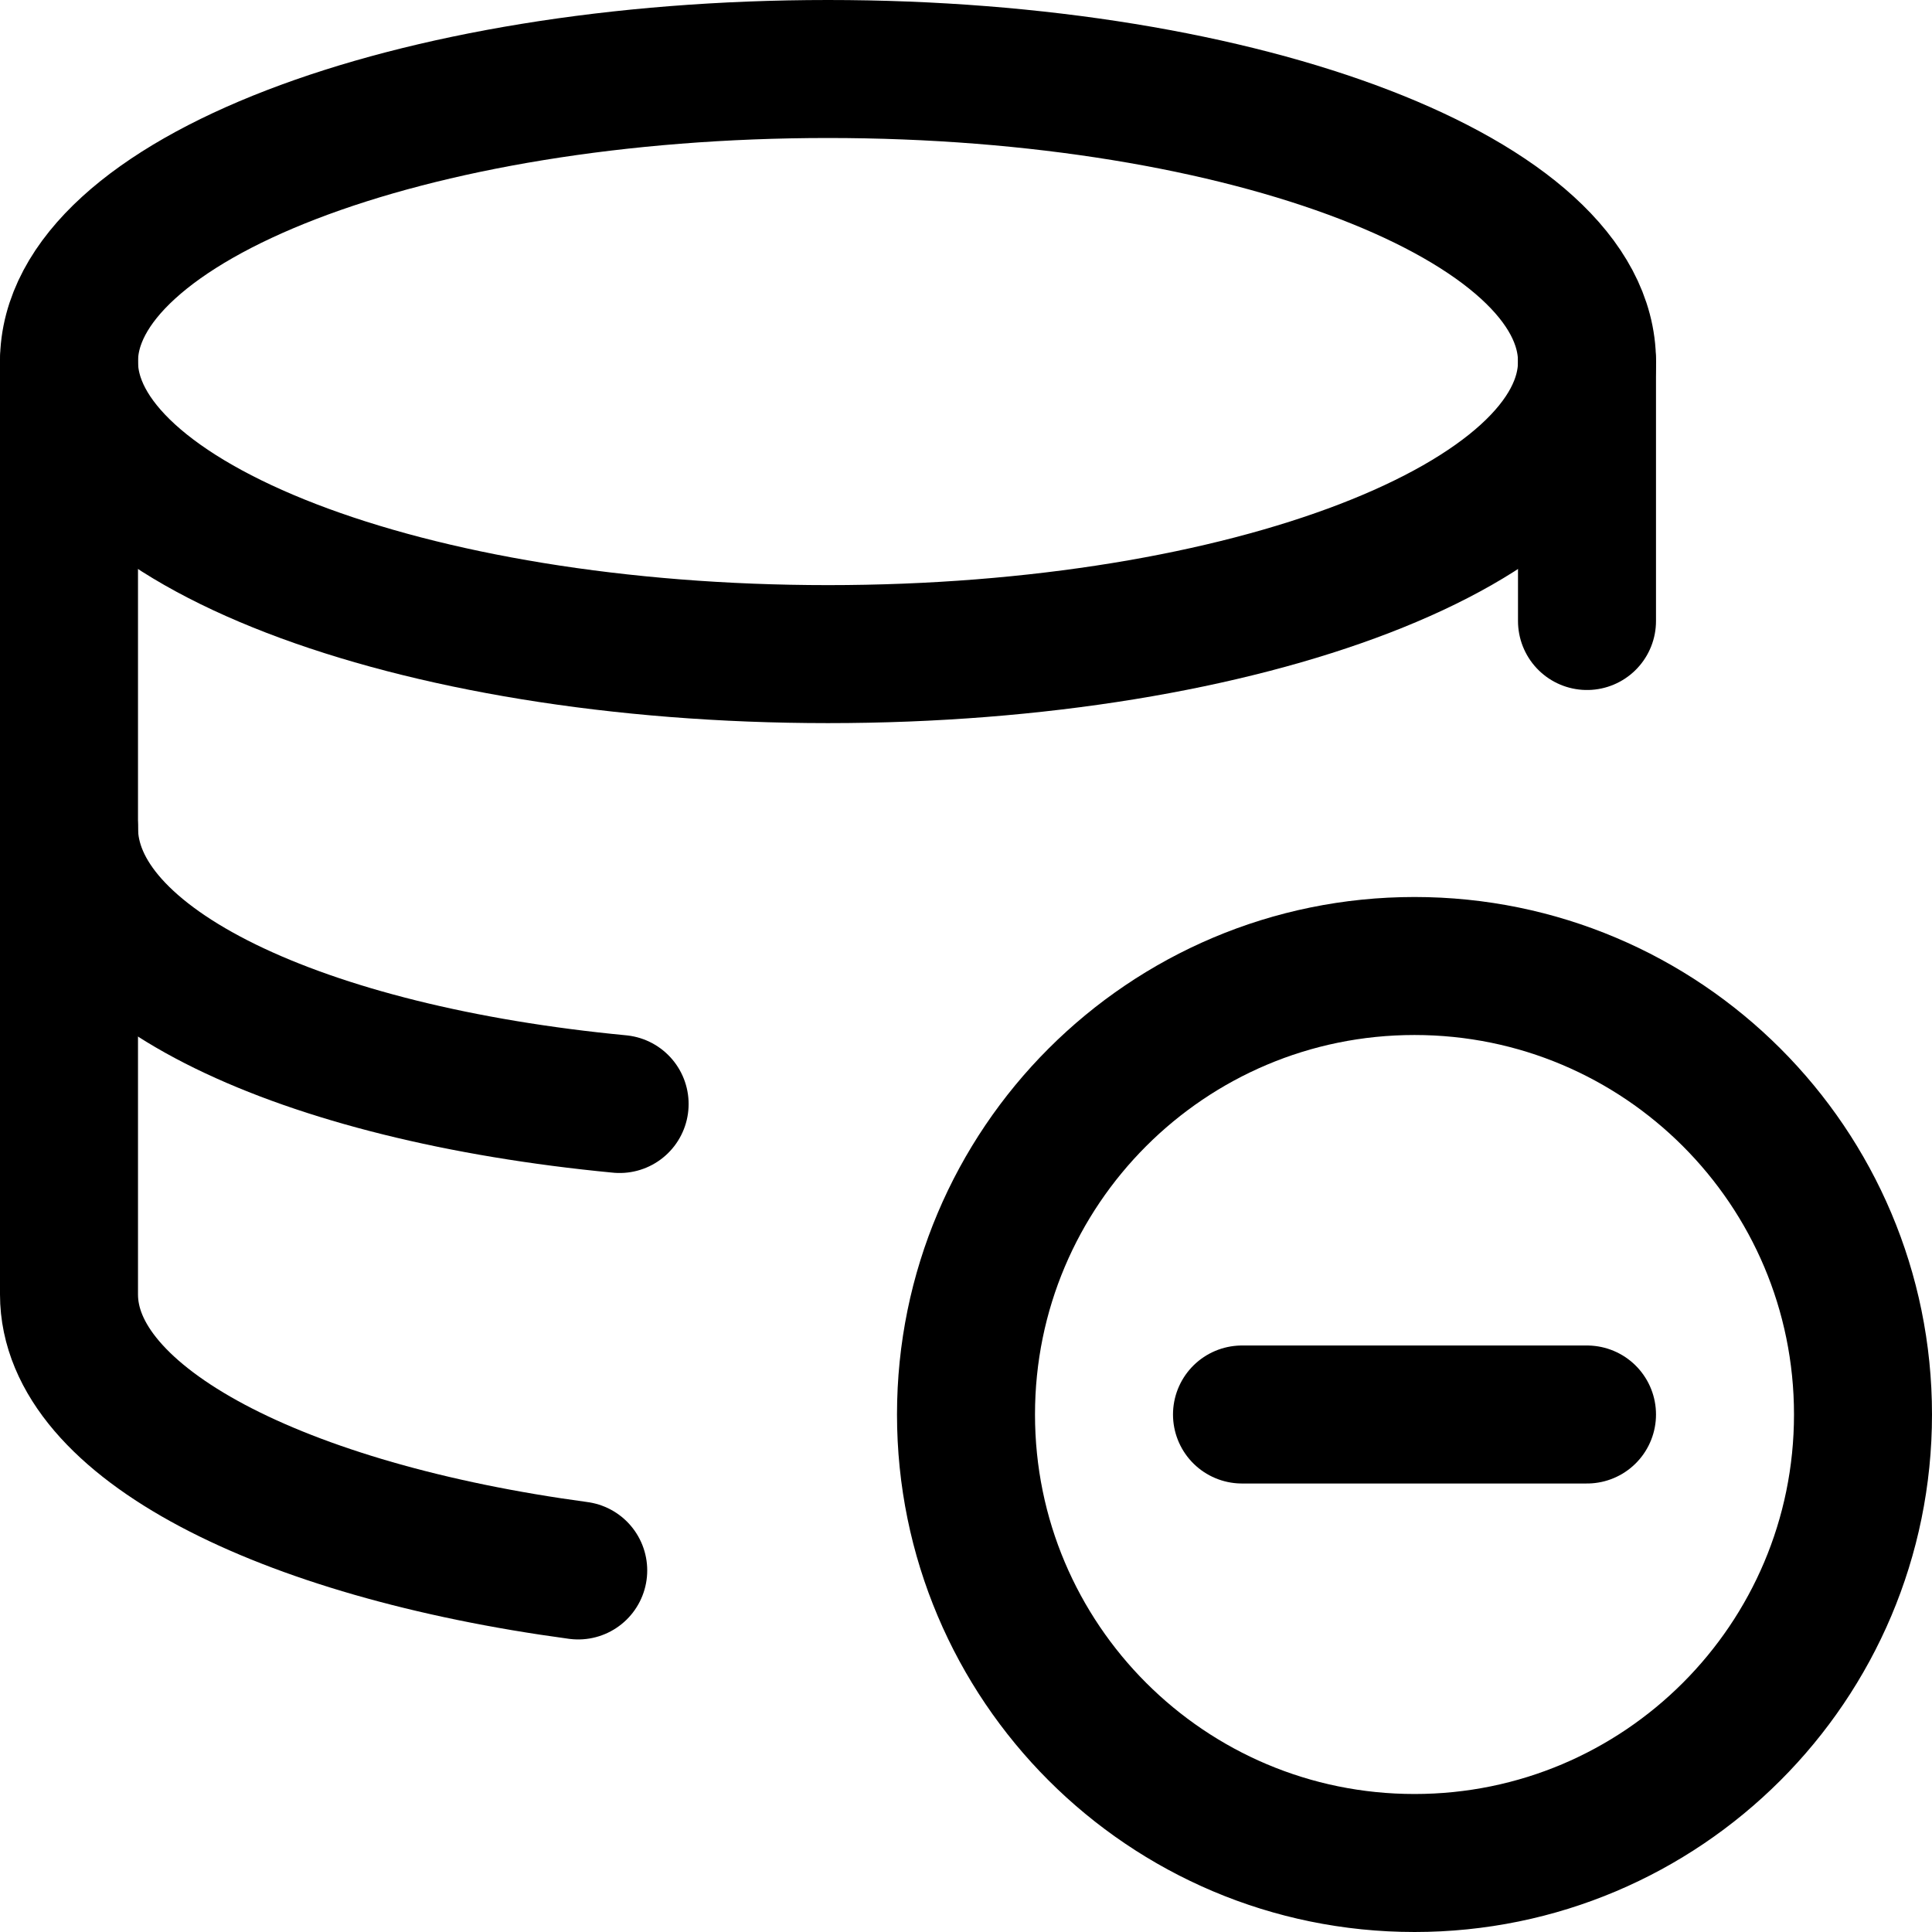
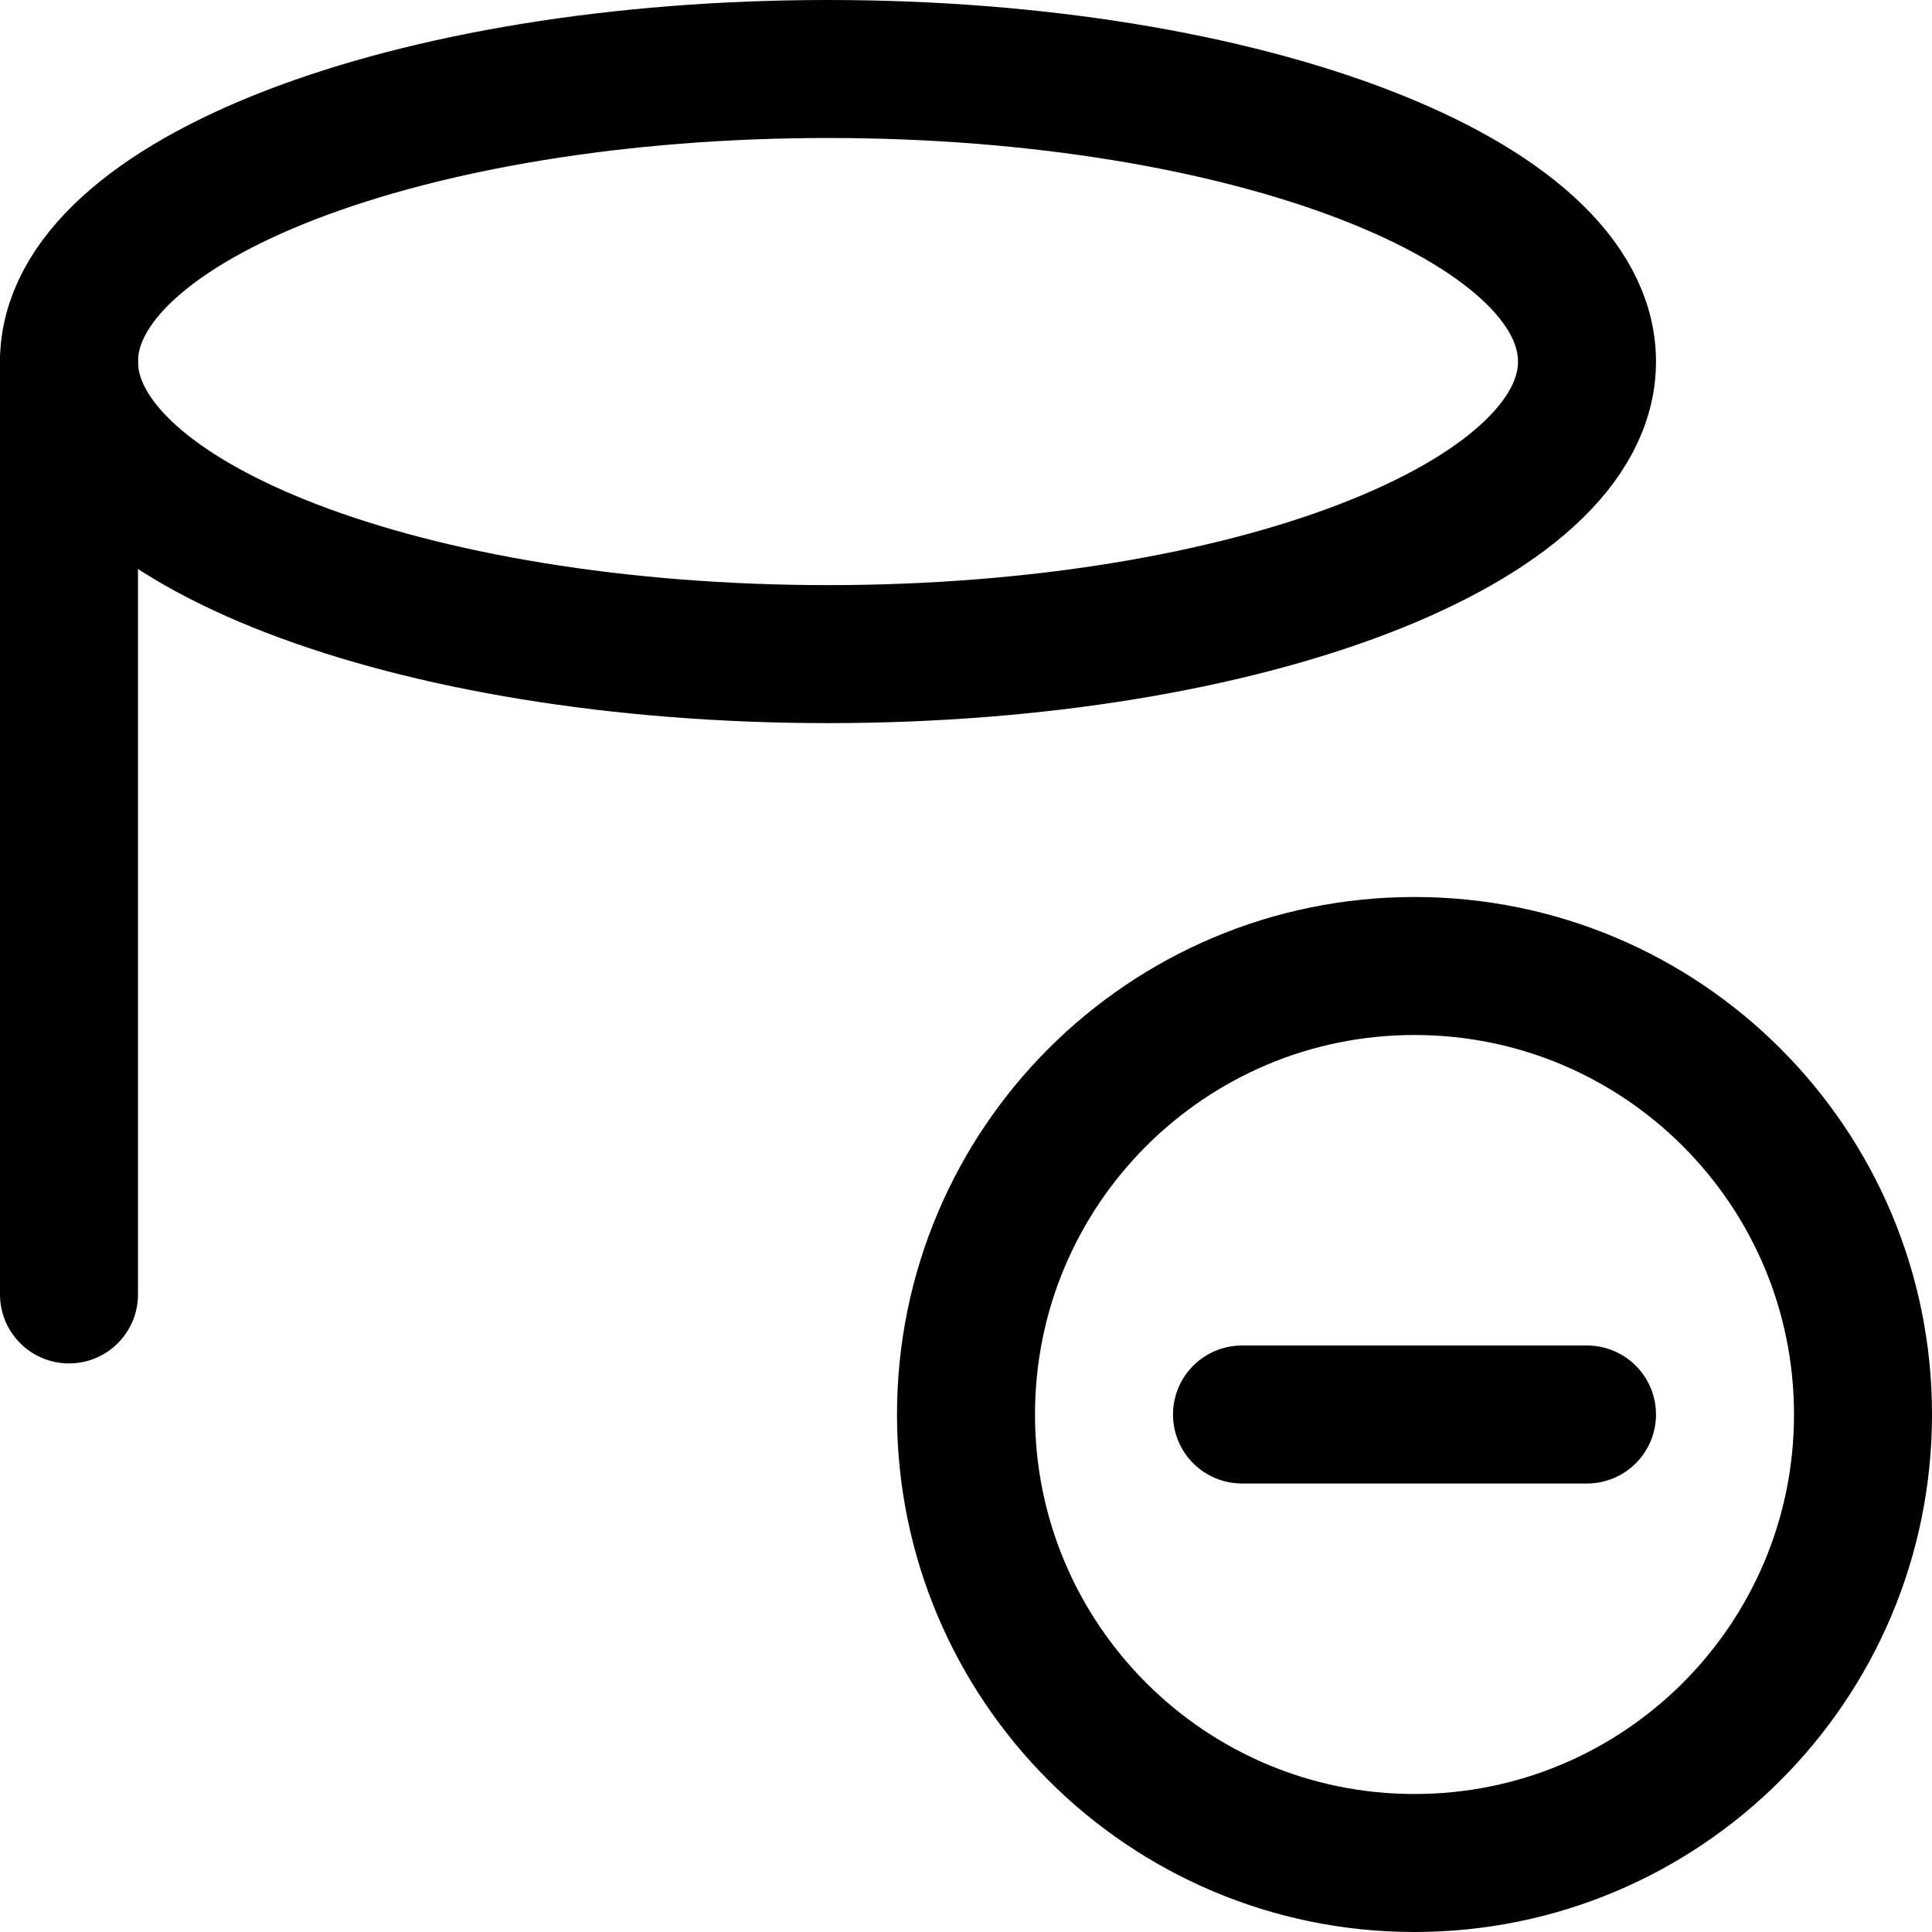
<svg xmlns="http://www.w3.org/2000/svg" fill="none" viewBox="0 0 14 14" id="Database-Subtract-2-Raid-Storage-Code-Disk-Programming-Database-Array-Hard-Disc-Minus--Streamline-Core">
  <desc>Database Subtract 2 Raid Storage Code Disk Programming Database Array Hard Disc Minus Streamline Icon: https://streamlinehq.com</desc>
  <g id="database-subtract-2-raid-storage-code-disk-programming-database-array-hard-disc-minus">
    <path id="Vector" stroke="#000000" stroke-linecap="round" stroke-linejoin="round" d="M10.25 13.5c1.795 0 3.25 -1.455 3.25 -3.25C13.5 8.455 12.045 7 10.25 7 8.455 7 7 8.455 7 10.25c0 1.795 1.455 3.25 3.25 3.25Z" stroke-width="1" />
    <path id="Vector_2" stroke="#000000" stroke-linecap="round" stroke-linejoin="round" d="M9 10.25h2.5" stroke-width="1" />
    <path id="Vector_3" stroke="#000000" stroke-linecap="round" stroke-linejoin="round" d="M6 4.74c3.038 0 5.5 -0.949 5.5 -2.12S9.038 0.5 6 0.5 0.5 1.449 0.5 2.62 2.962 4.74 6 4.74Z" stroke-width="1" />
-     <path id="Vector_4" stroke="#000000" stroke-linecap="round" stroke-linejoin="round" d="M11.5 4.5v-1.88" stroke-width="1" />
-     <path id="Vector_5" stroke="#000000" stroke-linecap="round" stroke-linejoin="round" d="M0.5 2.62v6.76c0 0.93 1.54 1.71 3.69 2" stroke-width="1" />
-     <path id="Vector_6" stroke="#000000" stroke-linecap="round" stroke-linejoin="round" d="M4.49 8C2.19 7.78 0.5 7 0.5 6" stroke-width="1" />
+     <path id="Vector_5" stroke="#000000" stroke-linecap="round" stroke-linejoin="round" d="M0.5 2.62v6.76" stroke-width="1" />
  </g>
</svg>